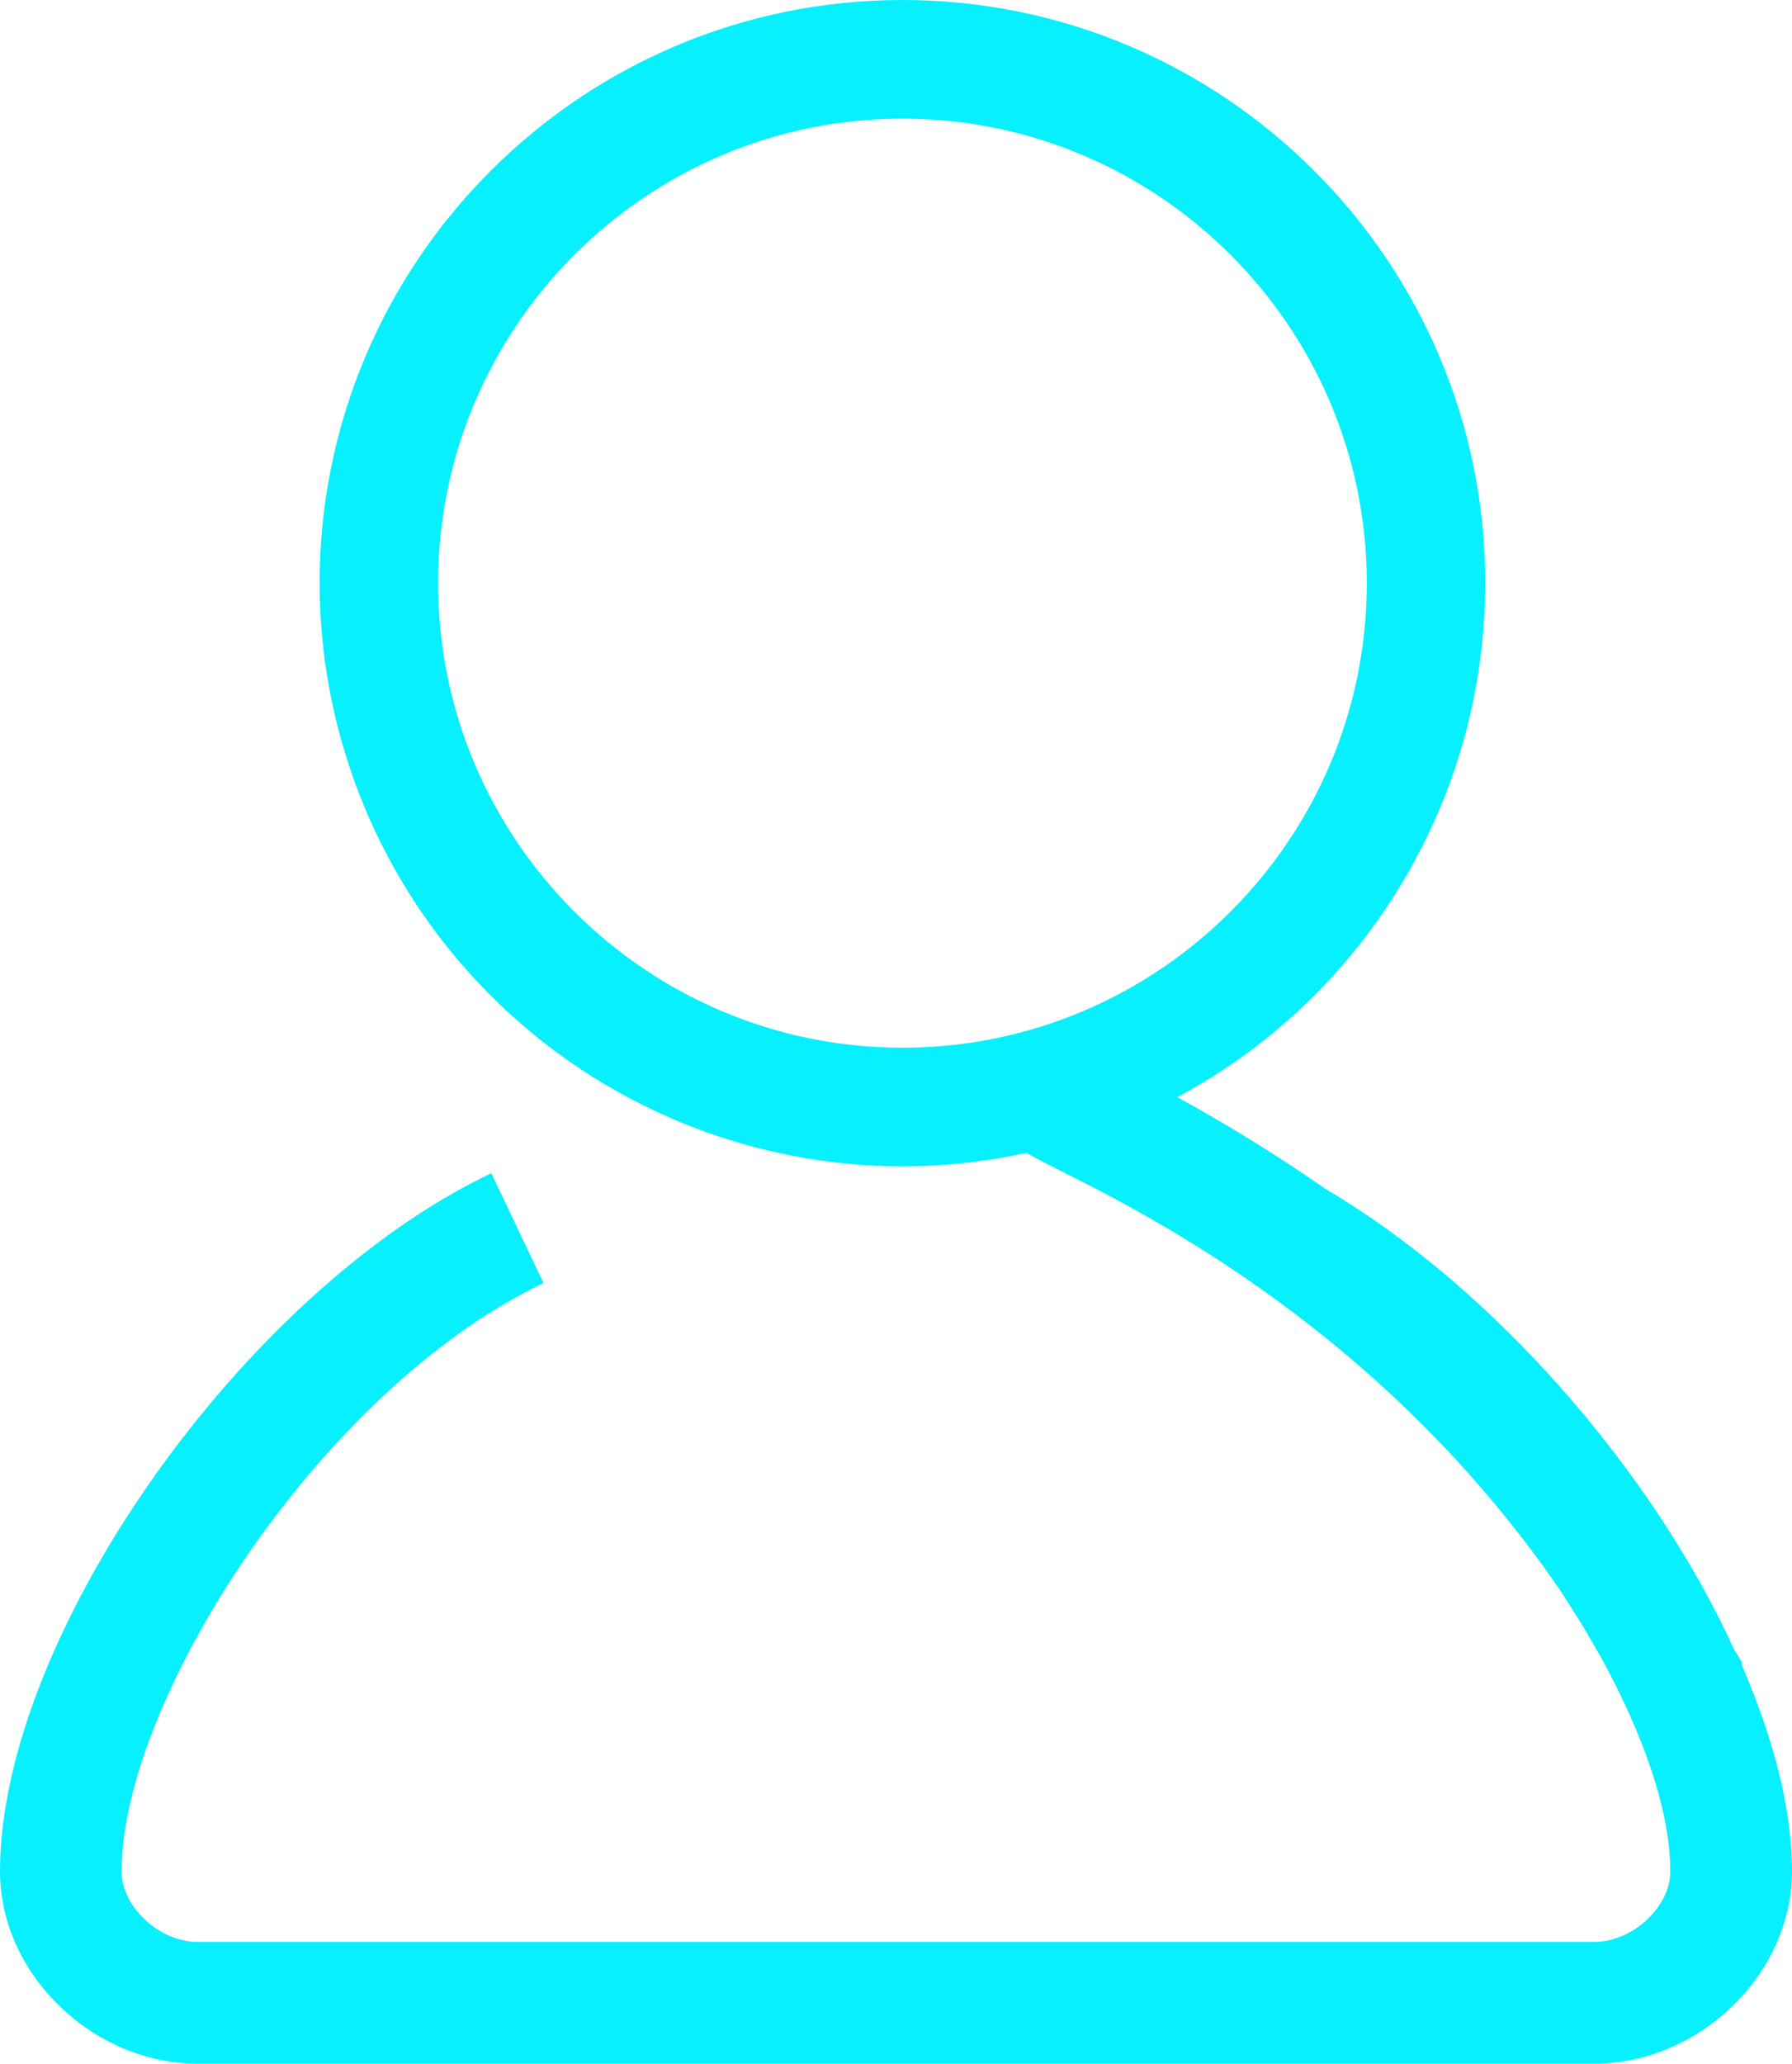
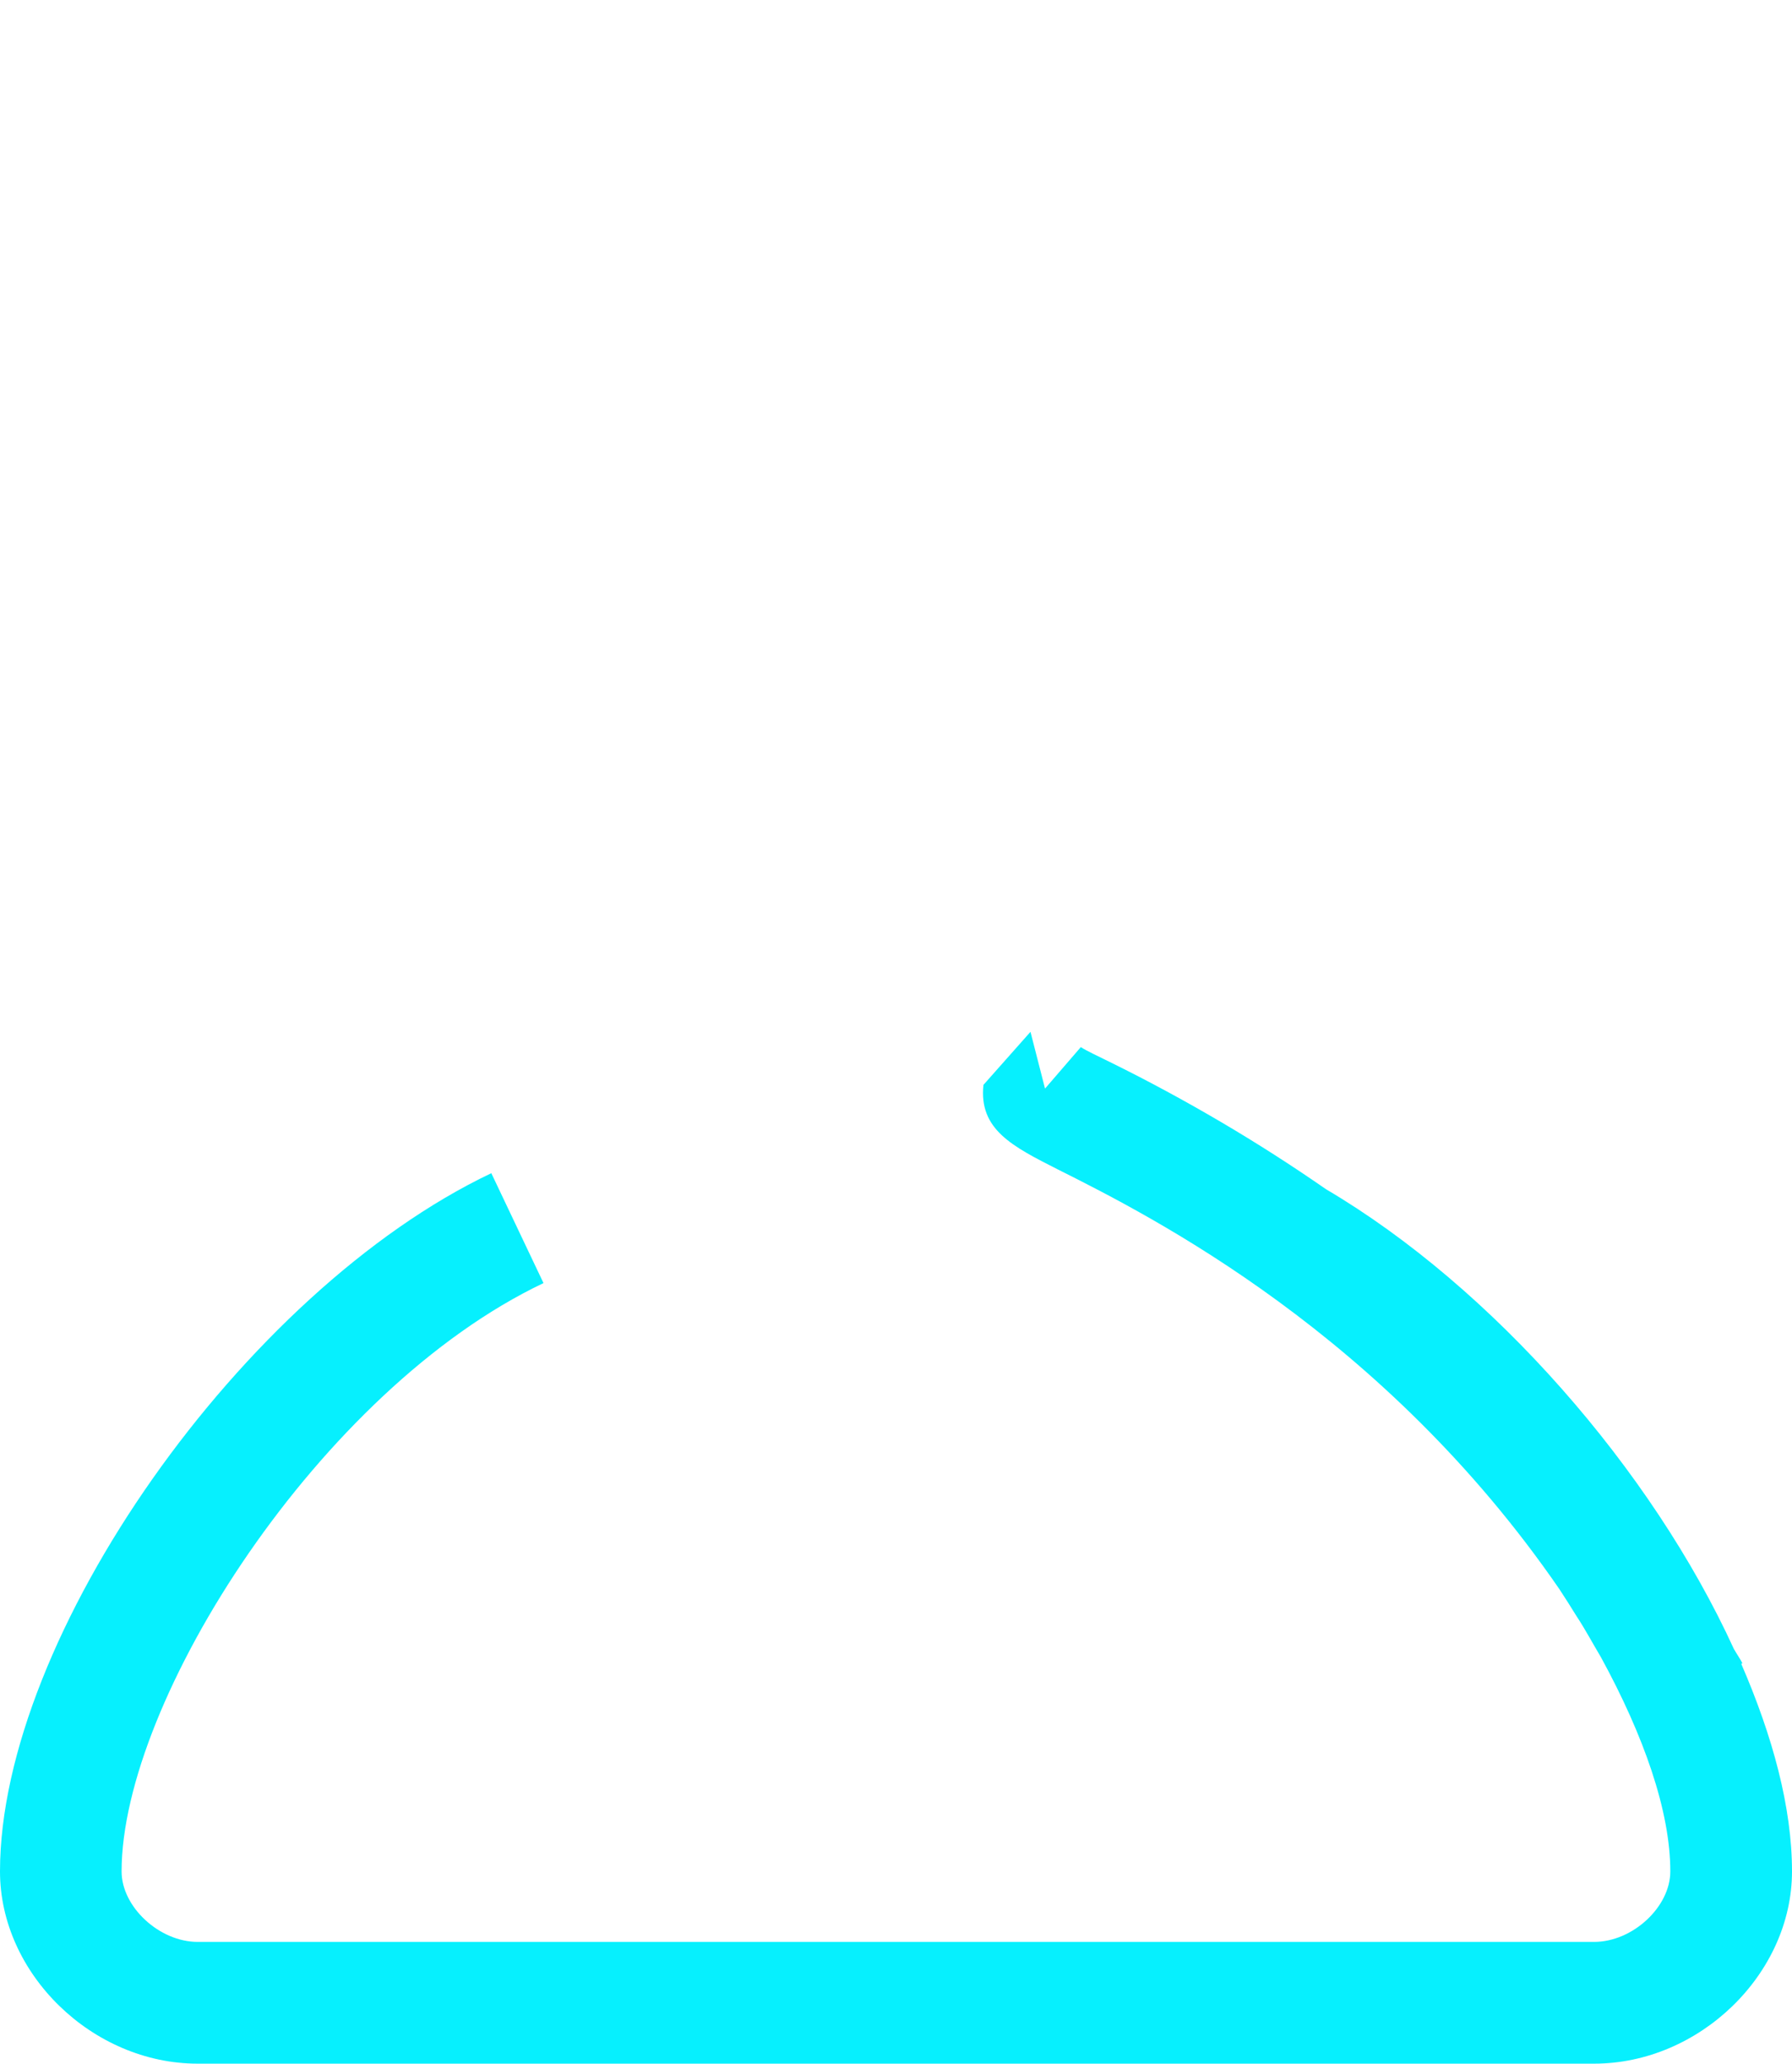
<svg xmlns="http://www.w3.org/2000/svg" width="17.376" height="20" viewBox="0 0 17.376 20" fill="none">
  <path fill="#06F0FE" d="M4.764 11.37C2.359 12.514 0 15.865 0 18.137C0 19.129 0.896 20 1.917 20L15.457 20C16.48 20 17.376 19.129 17.376 18.137C17.376 17.516 17.189 16.828 16.884 16.125L16.895 16.119C16.869 16.07 16.84 16.029 16.812 15.98C16.017 14.244 14.473 12.477 12.857 11.525C12.527 11.296 12.188 11.079 11.841 10.875C11.494 10.671 11.14 10.479 10.779 10.301C10.639 10.232 10.535 10.184 10.48 10.148L10.133 10.55L9.992 10L9.536 10.514C9.49 10.946 9.814 11.109 10.26 11.335C11.181 11.796 13.421 12.931 15.121 15.402C15.178 15.489 15.232 15.574 15.285 15.66C15.369 15.787 15.444 15.928 15.524 16.062C15.938 16.819 16.196 17.552 16.196 18.137C16.196 18.481 15.831 18.82 15.457 18.82L1.917 18.82C1.545 18.82 1.179 18.481 1.179 18.137C1.179 16.481 3.105 13.465 5.27 12.435">
</path>
-   <path d="M8.75 1.15C6.268 1.15 4.248 3.17 4.248 5.652C4.248 8.135 6.268 10.154 8.75 10.154C11.233 10.154 13.253 8.135 13.253 5.652C13.253 3.17 11.233 1.15 8.75 1.15ZM8.75 11.304C8.658 11.304 8.566 11.301 8.473 11.297C8.381 11.292 8.289 11.285 8.197 11.276C8.105 11.267 8.013 11.255 7.921 11.242C7.83 11.228 7.739 11.212 7.648 11.194C7.558 11.176 7.467 11.156 7.378 11.133C7.288 11.111 7.199 11.086 7.111 11.059C7.022 11.032 6.934 11.003 6.847 10.972C6.76 10.941 6.674 10.907 6.589 10.872C6.503 10.836 6.419 10.799 6.335 10.759C6.252 10.72 6.169 10.678 6.088 10.635C6.006 10.591 5.926 10.545 5.846 10.498C5.767 10.45 5.689 10.401 5.612 10.349C5.535 10.298 5.46 10.245 5.386 10.19C5.311 10.135 5.238 10.078 5.167 10.019C5.095 9.96 5.025 9.9 4.957 9.838C4.888 9.776 4.822 9.712 4.756 9.647C4.691 9.581 4.627 9.514 4.565 9.446C4.503 9.377 4.442 9.307 4.384 9.236C4.325 9.164 4.268 9.092 4.213 9.017C4.158 8.943 4.105 8.868 4.053 8.791C4.002 8.714 3.953 8.636 3.905 8.556C3.857 8.477 3.812 8.397 3.768 8.315C3.725 8.234 3.683 8.151 3.643 8.068C3.604 7.984 3.566 7.9 3.531 7.814C3.496 7.729 3.462 7.643 3.431 7.556C3.4 7.468 3.371 7.381 3.344 7.292C3.317 7.204 3.292 7.115 3.27 7.025C3.247 6.935 3.227 6.845 3.209 6.755C3.191 6.664 3.175 6.573 3.161 6.481C3.147 6.39 3.136 6.298 3.127 6.206C3.118 6.114 3.111 6.022 3.106 5.93C3.102 5.837 3.099 5.745 3.099 5.652C3.099 2.535 5.634 0 8.75 0C11.867 0 14.402 2.535 14.402 5.652C14.402 5.745 14.399 5.837 14.395 5.93C14.39 6.022 14.383 6.114 14.374 6.206C14.365 6.298 14.353 6.39 14.34 6.481C14.326 6.573 14.31 6.664 14.292 6.755C14.274 6.845 14.254 6.935 14.231 7.025C14.209 7.115 14.184 7.204 14.157 7.292C14.13 7.381 14.101 7.468 14.07 7.556C14.039 7.643 14.005 7.729 13.97 7.814C13.934 7.9 13.897 7.984 13.857 8.068C13.818 8.151 13.776 8.234 13.732 8.315C13.689 8.397 13.643 8.477 13.596 8.556C13.548 8.636 13.499 8.714 13.447 8.791C13.396 8.868 13.343 8.943 13.288 9.017C13.232 9.092 13.176 9.164 13.117 9.236C13.058 9.307 12.998 9.377 12.936 9.446C12.874 9.514 12.81 9.581 12.745 9.647C12.679 9.712 12.612 9.776 12.544 9.838C12.475 9.9 12.405 9.96 12.334 10.019C12.262 10.078 12.19 10.135 12.115 10.19C12.041 10.245 11.965 10.298 11.889 10.349C11.812 10.401 11.734 10.45 11.654 10.498C11.575 10.545 11.495 10.591 11.413 10.635C11.332 10.678 11.249 10.72 11.165 10.759C11.082 10.799 10.997 10.836 10.912 10.872C10.827 10.907 10.74 10.941 10.653 10.972C10.566 11.003 10.479 11.032 10.39 11.059C10.302 11.086 10.213 11.111 10.123 11.133C10.033 11.156 9.943 11.176 9.852 11.194C9.762 11.212 9.671 11.228 9.579 11.242C9.488 11.255 9.396 11.267 9.304 11.276C9.212 11.285 9.12 11.292 9.028 11.297C8.935 11.301 8.843 11.304 8.75 11.304Z" fill="#06F0FE">
- </path>
</svg>